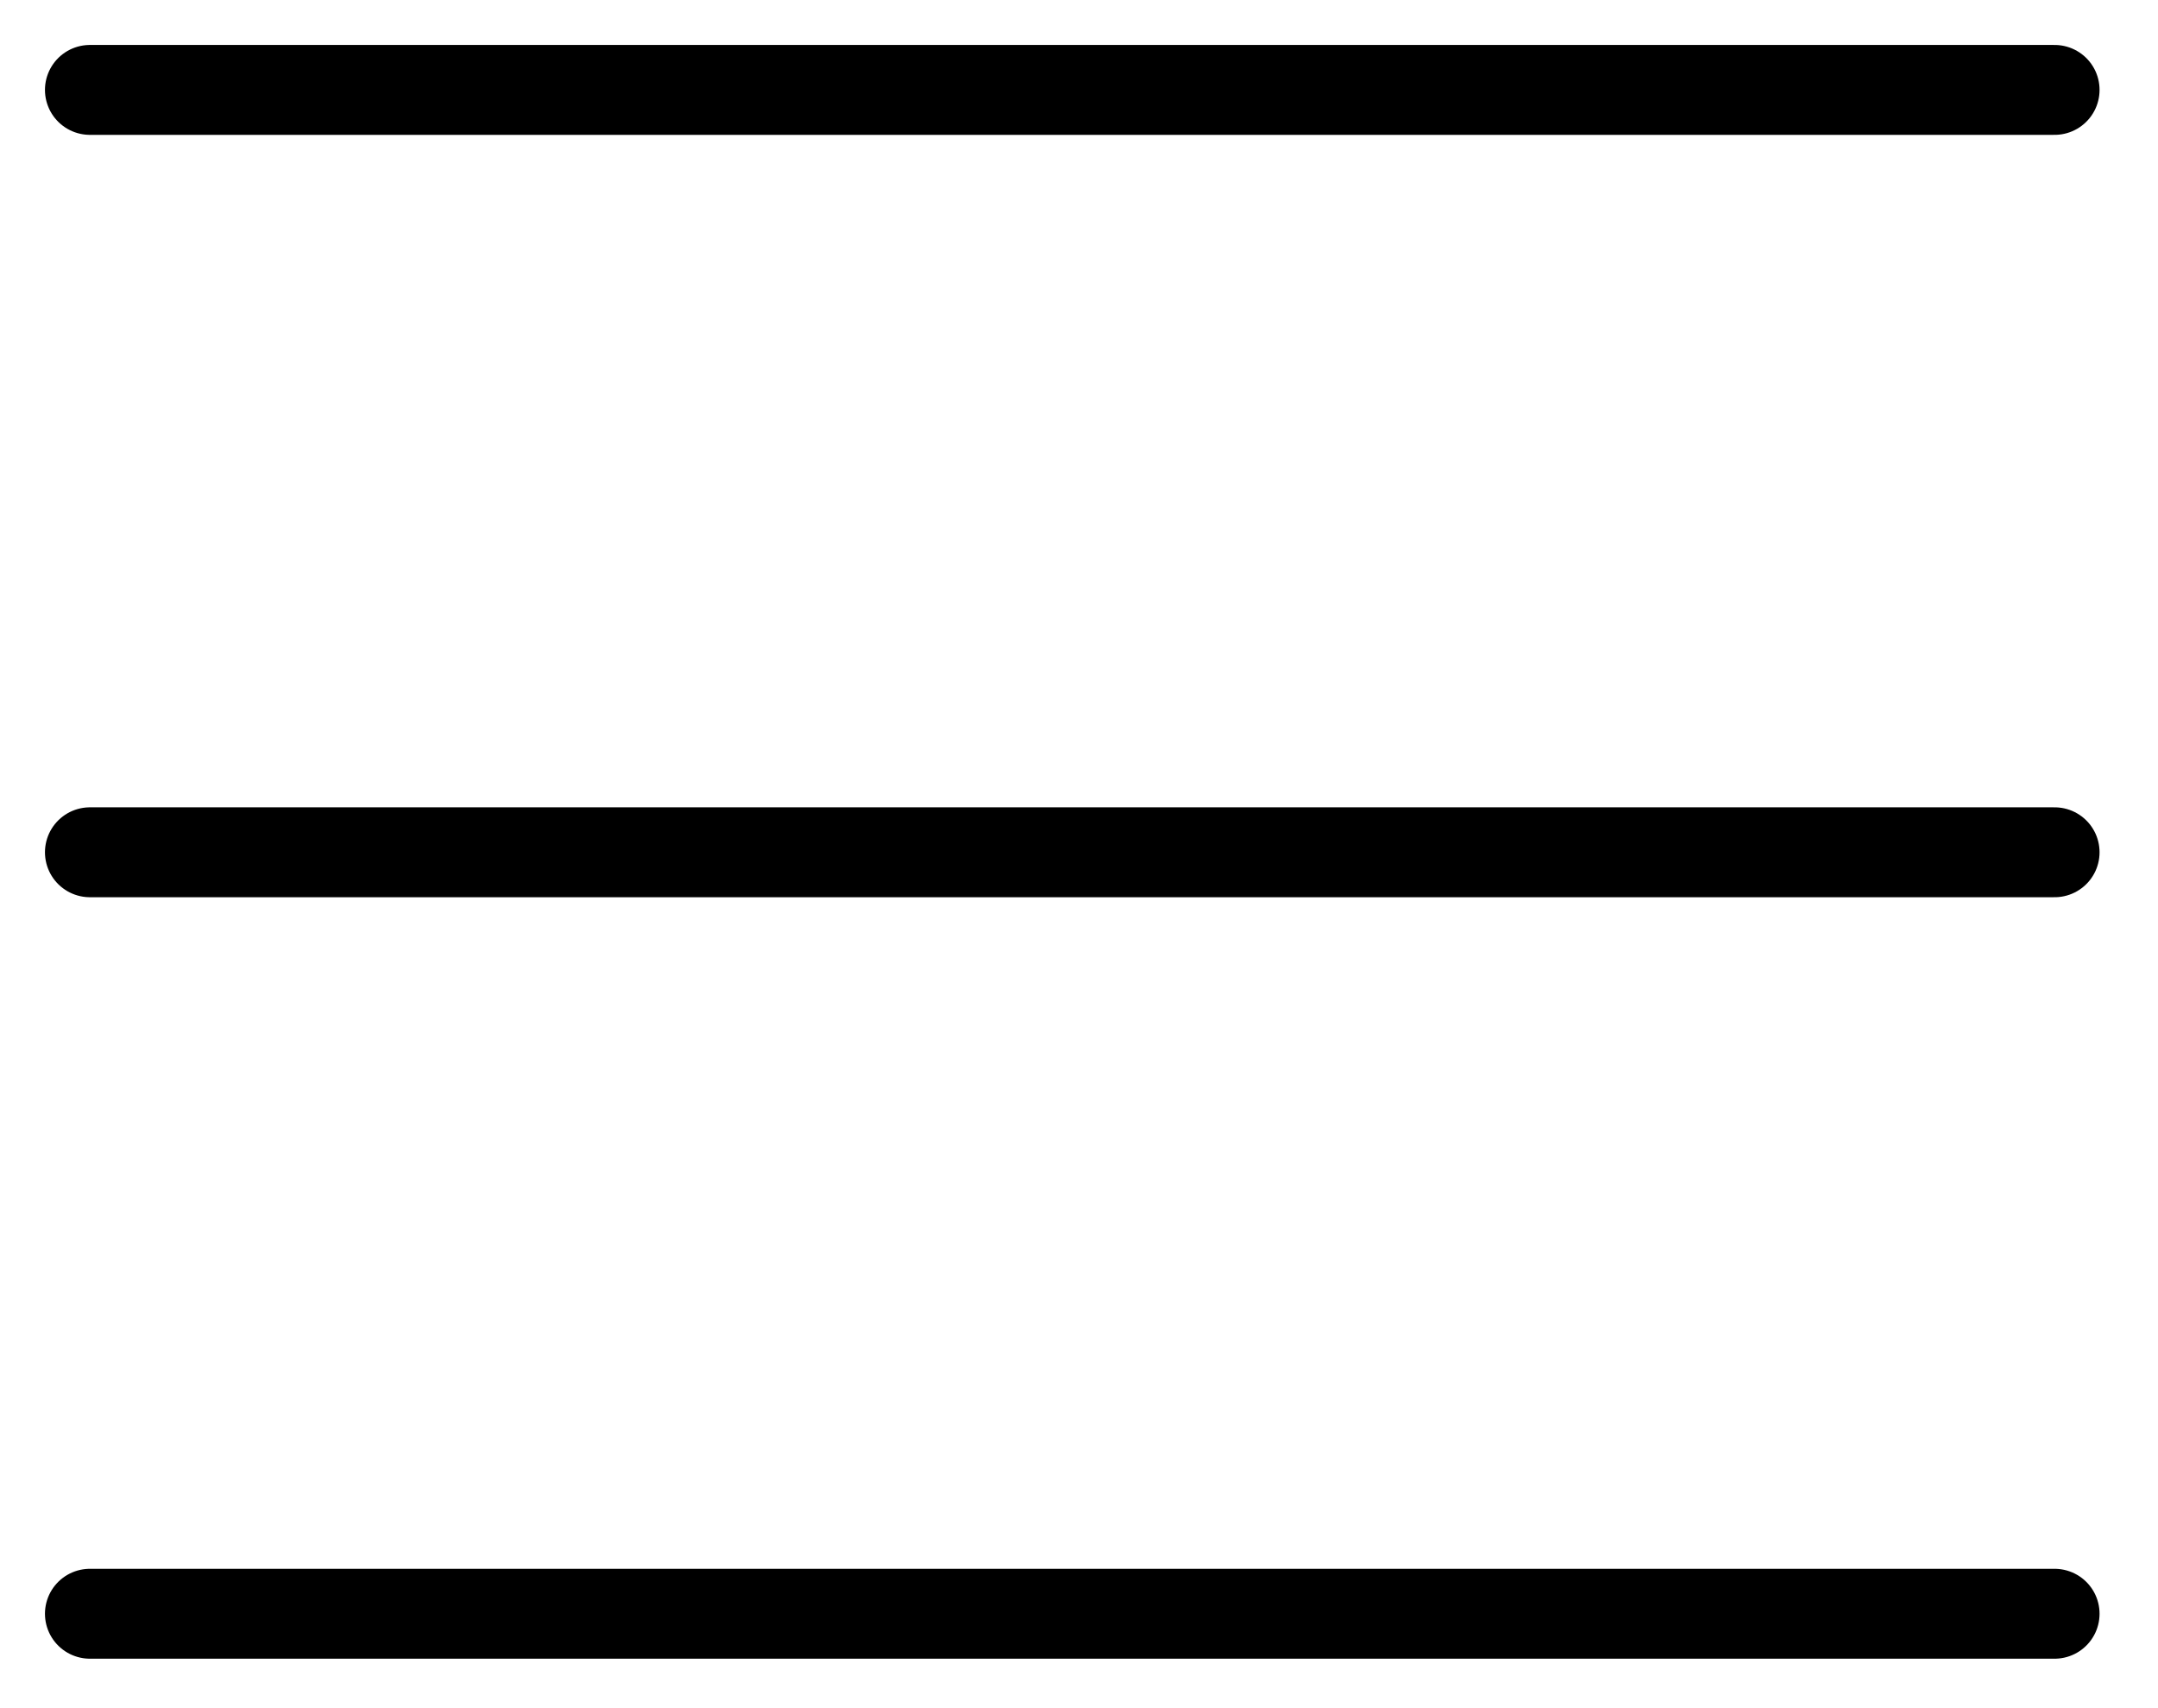
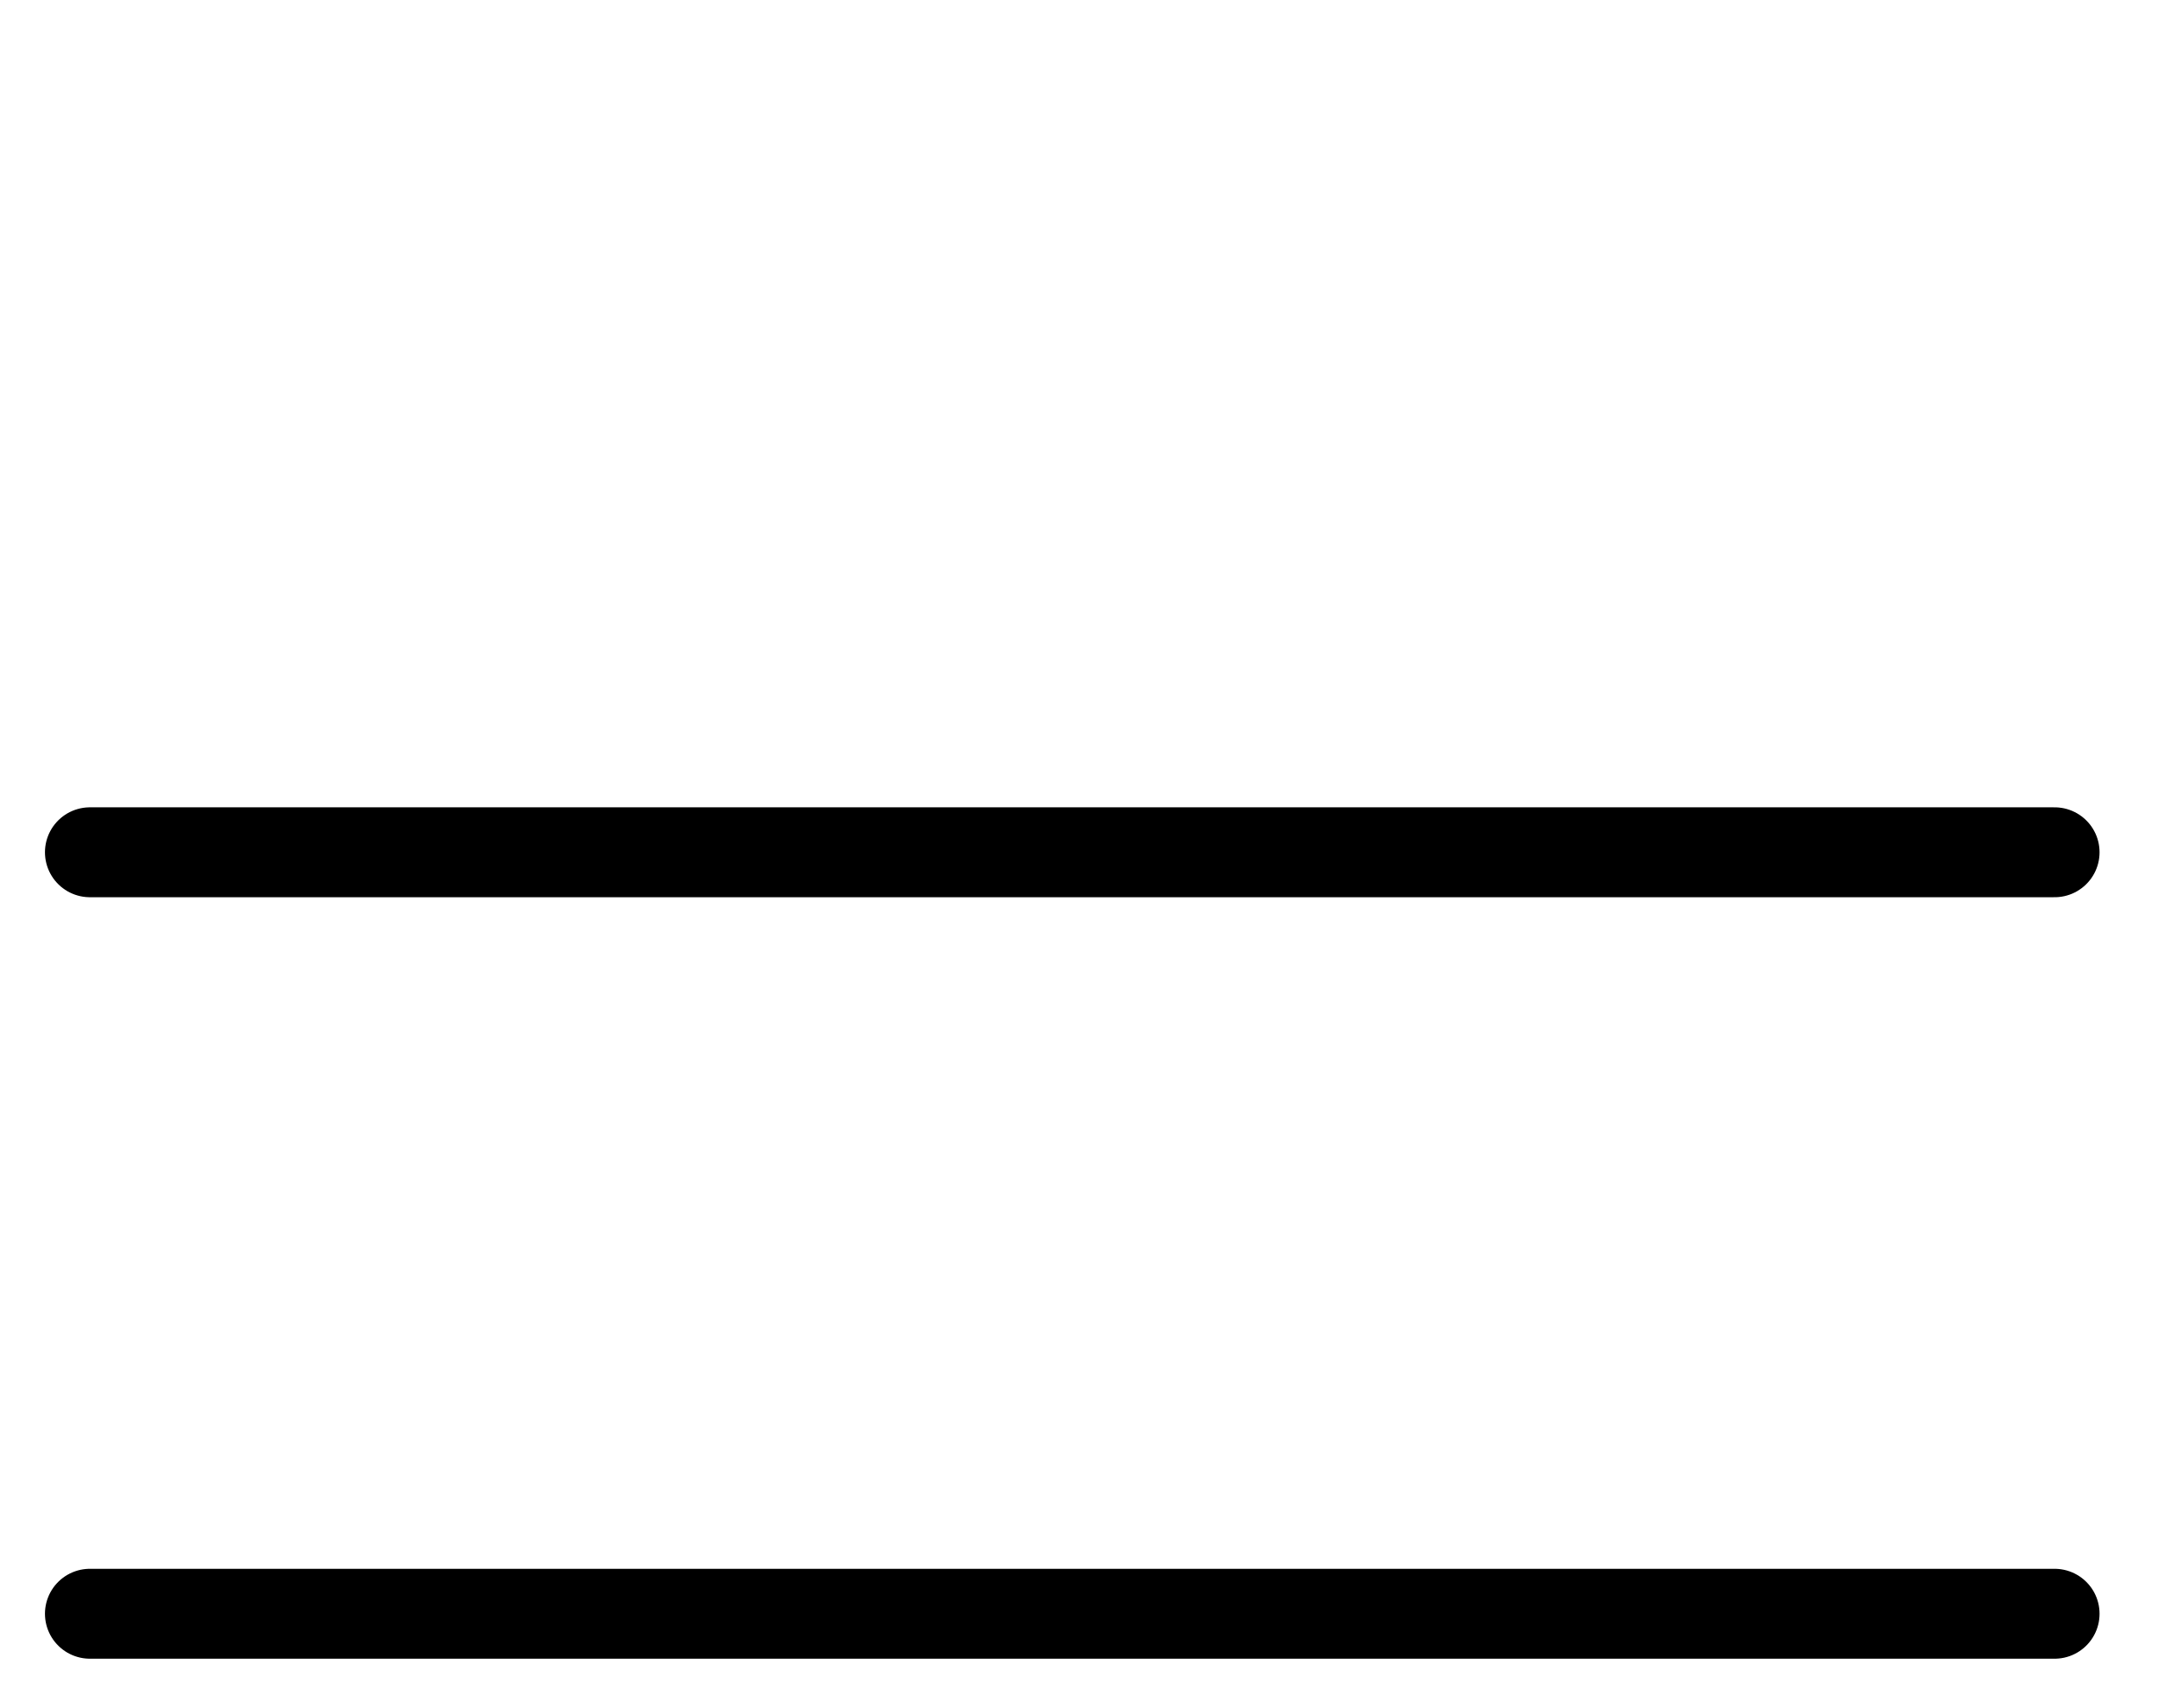
<svg xmlns="http://www.w3.org/2000/svg" width="24" height="19" viewBox="0 0 24 19" fill="none">
-   <path d="M1 1H22.85" stroke="black" stroke-linecap="round" stroke-linejoin="round" />
  <path d="M1 9.48H22.85" stroke="black" stroke-linecap="round" stroke-linejoin="round" />
  <path d="M1 17.95H22.85" stroke="black" stroke-linecap="round" stroke-linejoin="round" />
</svg>